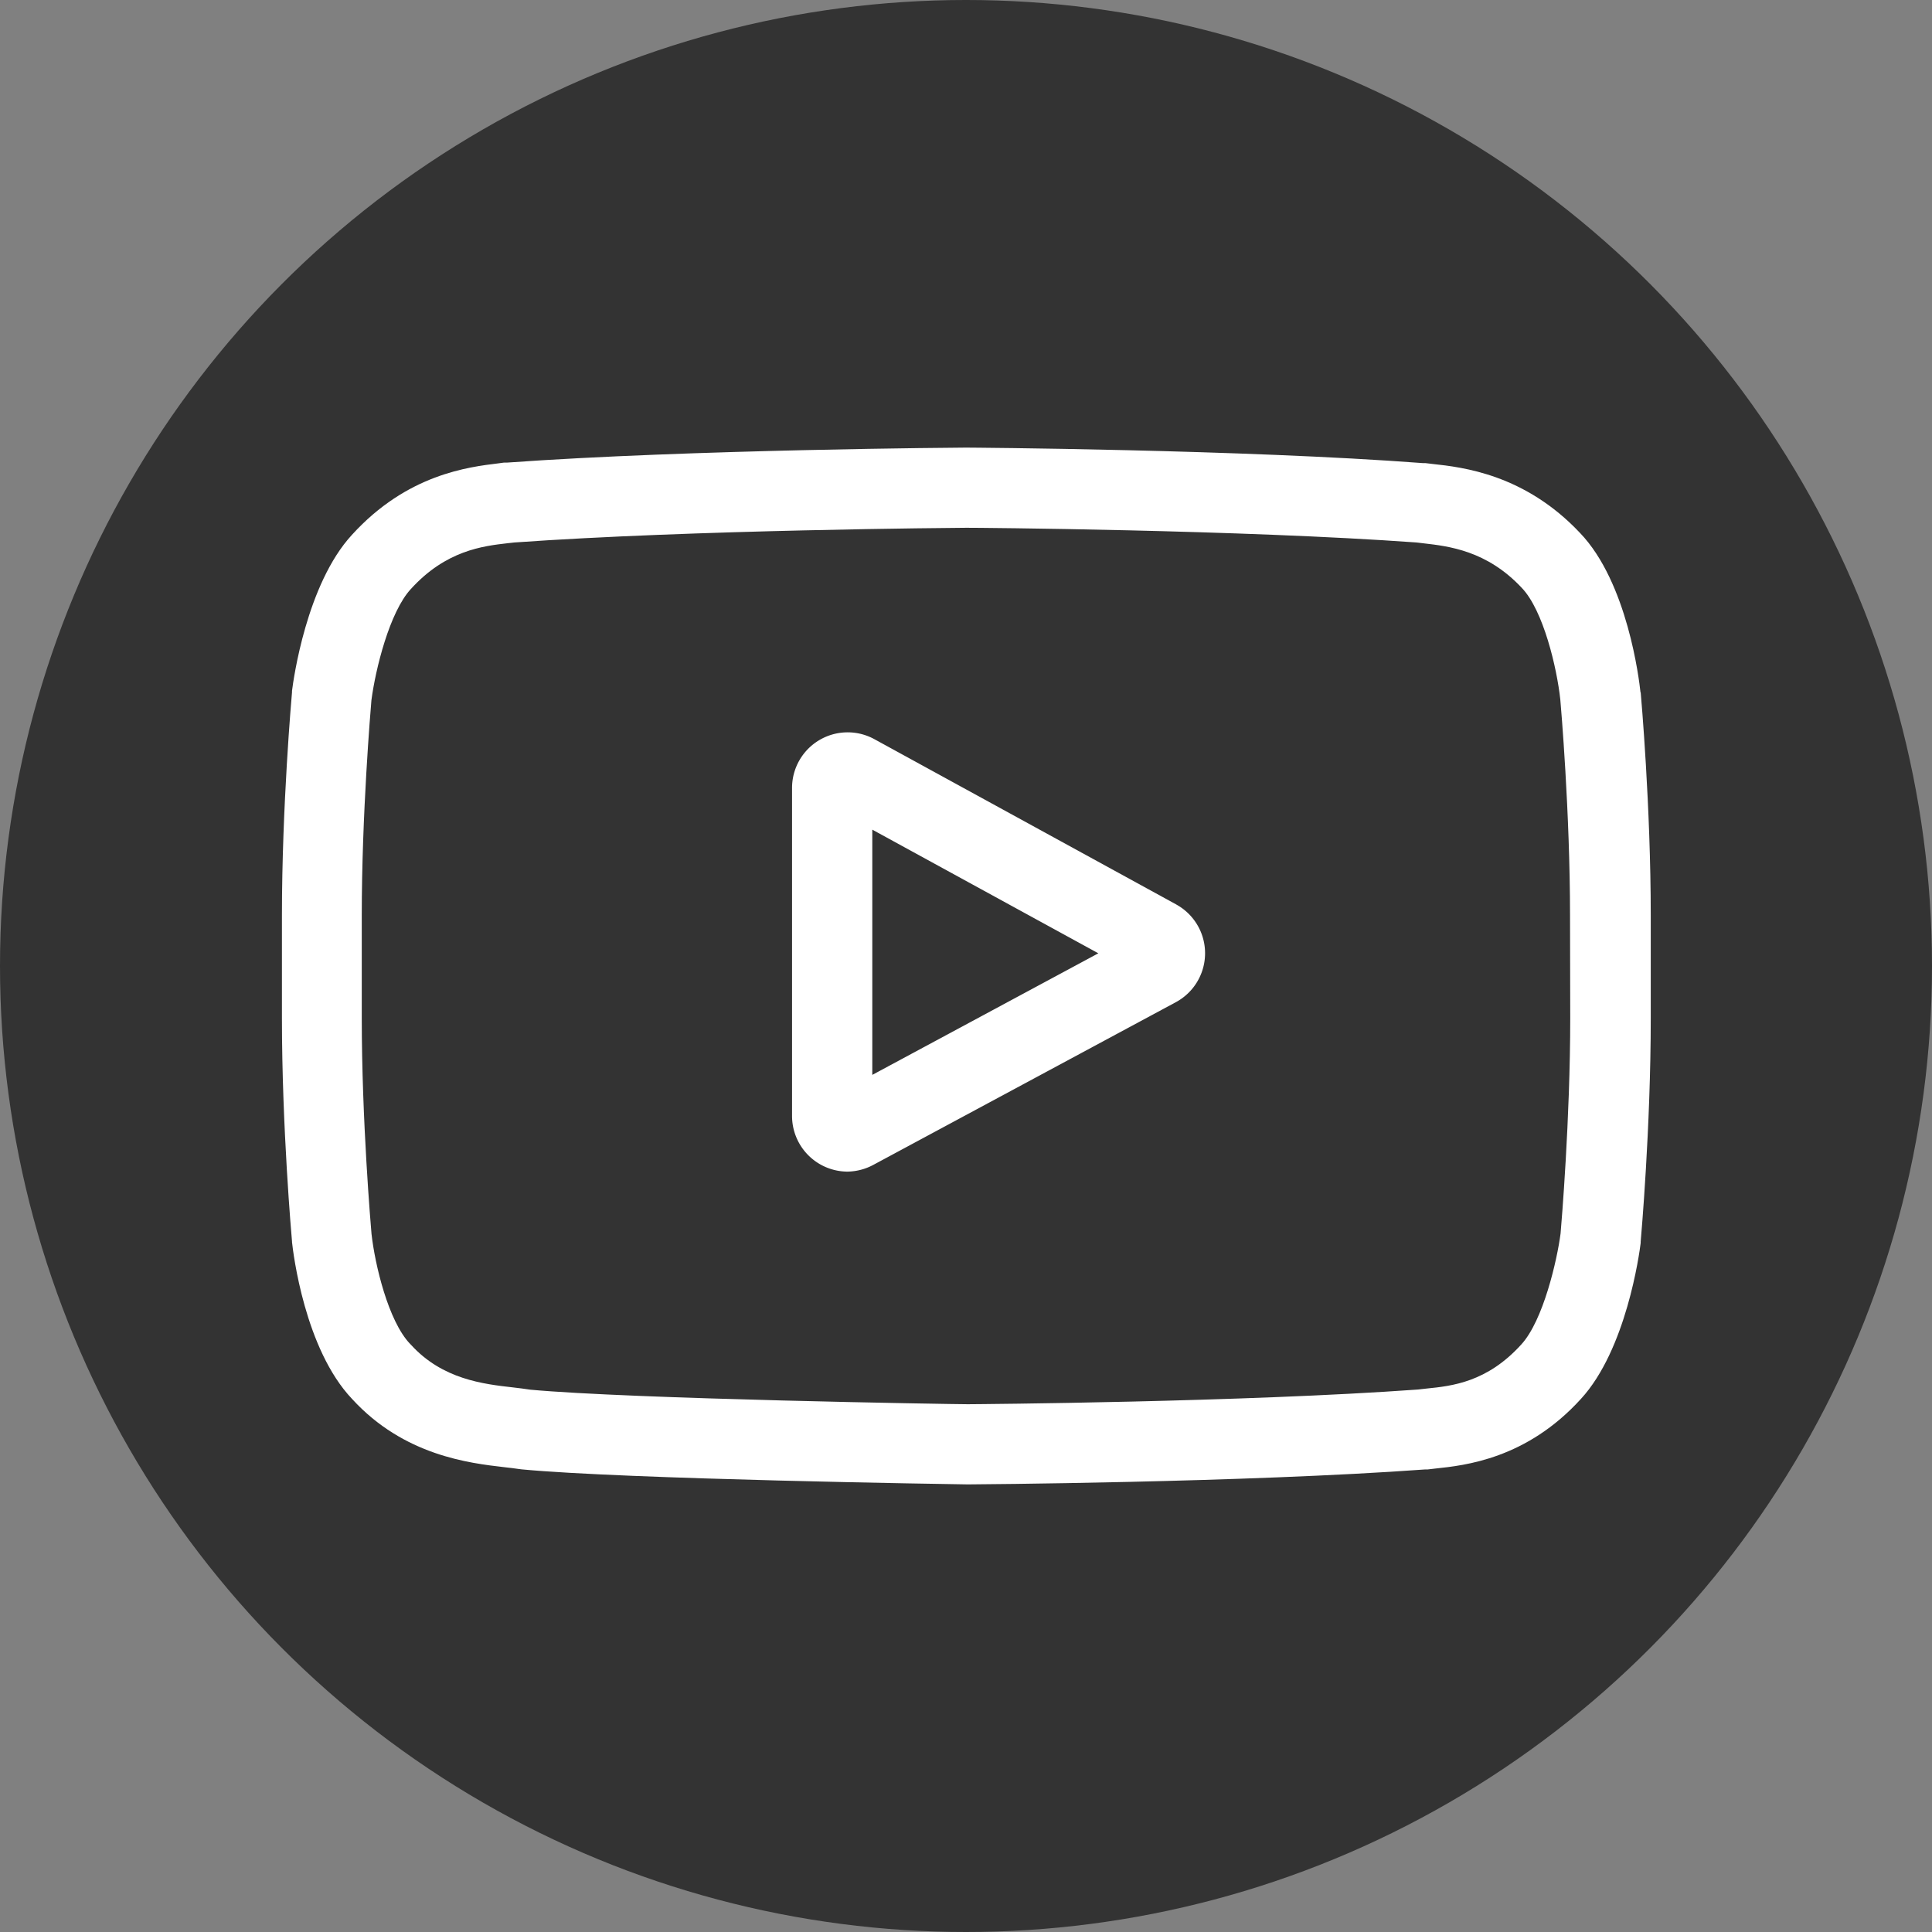
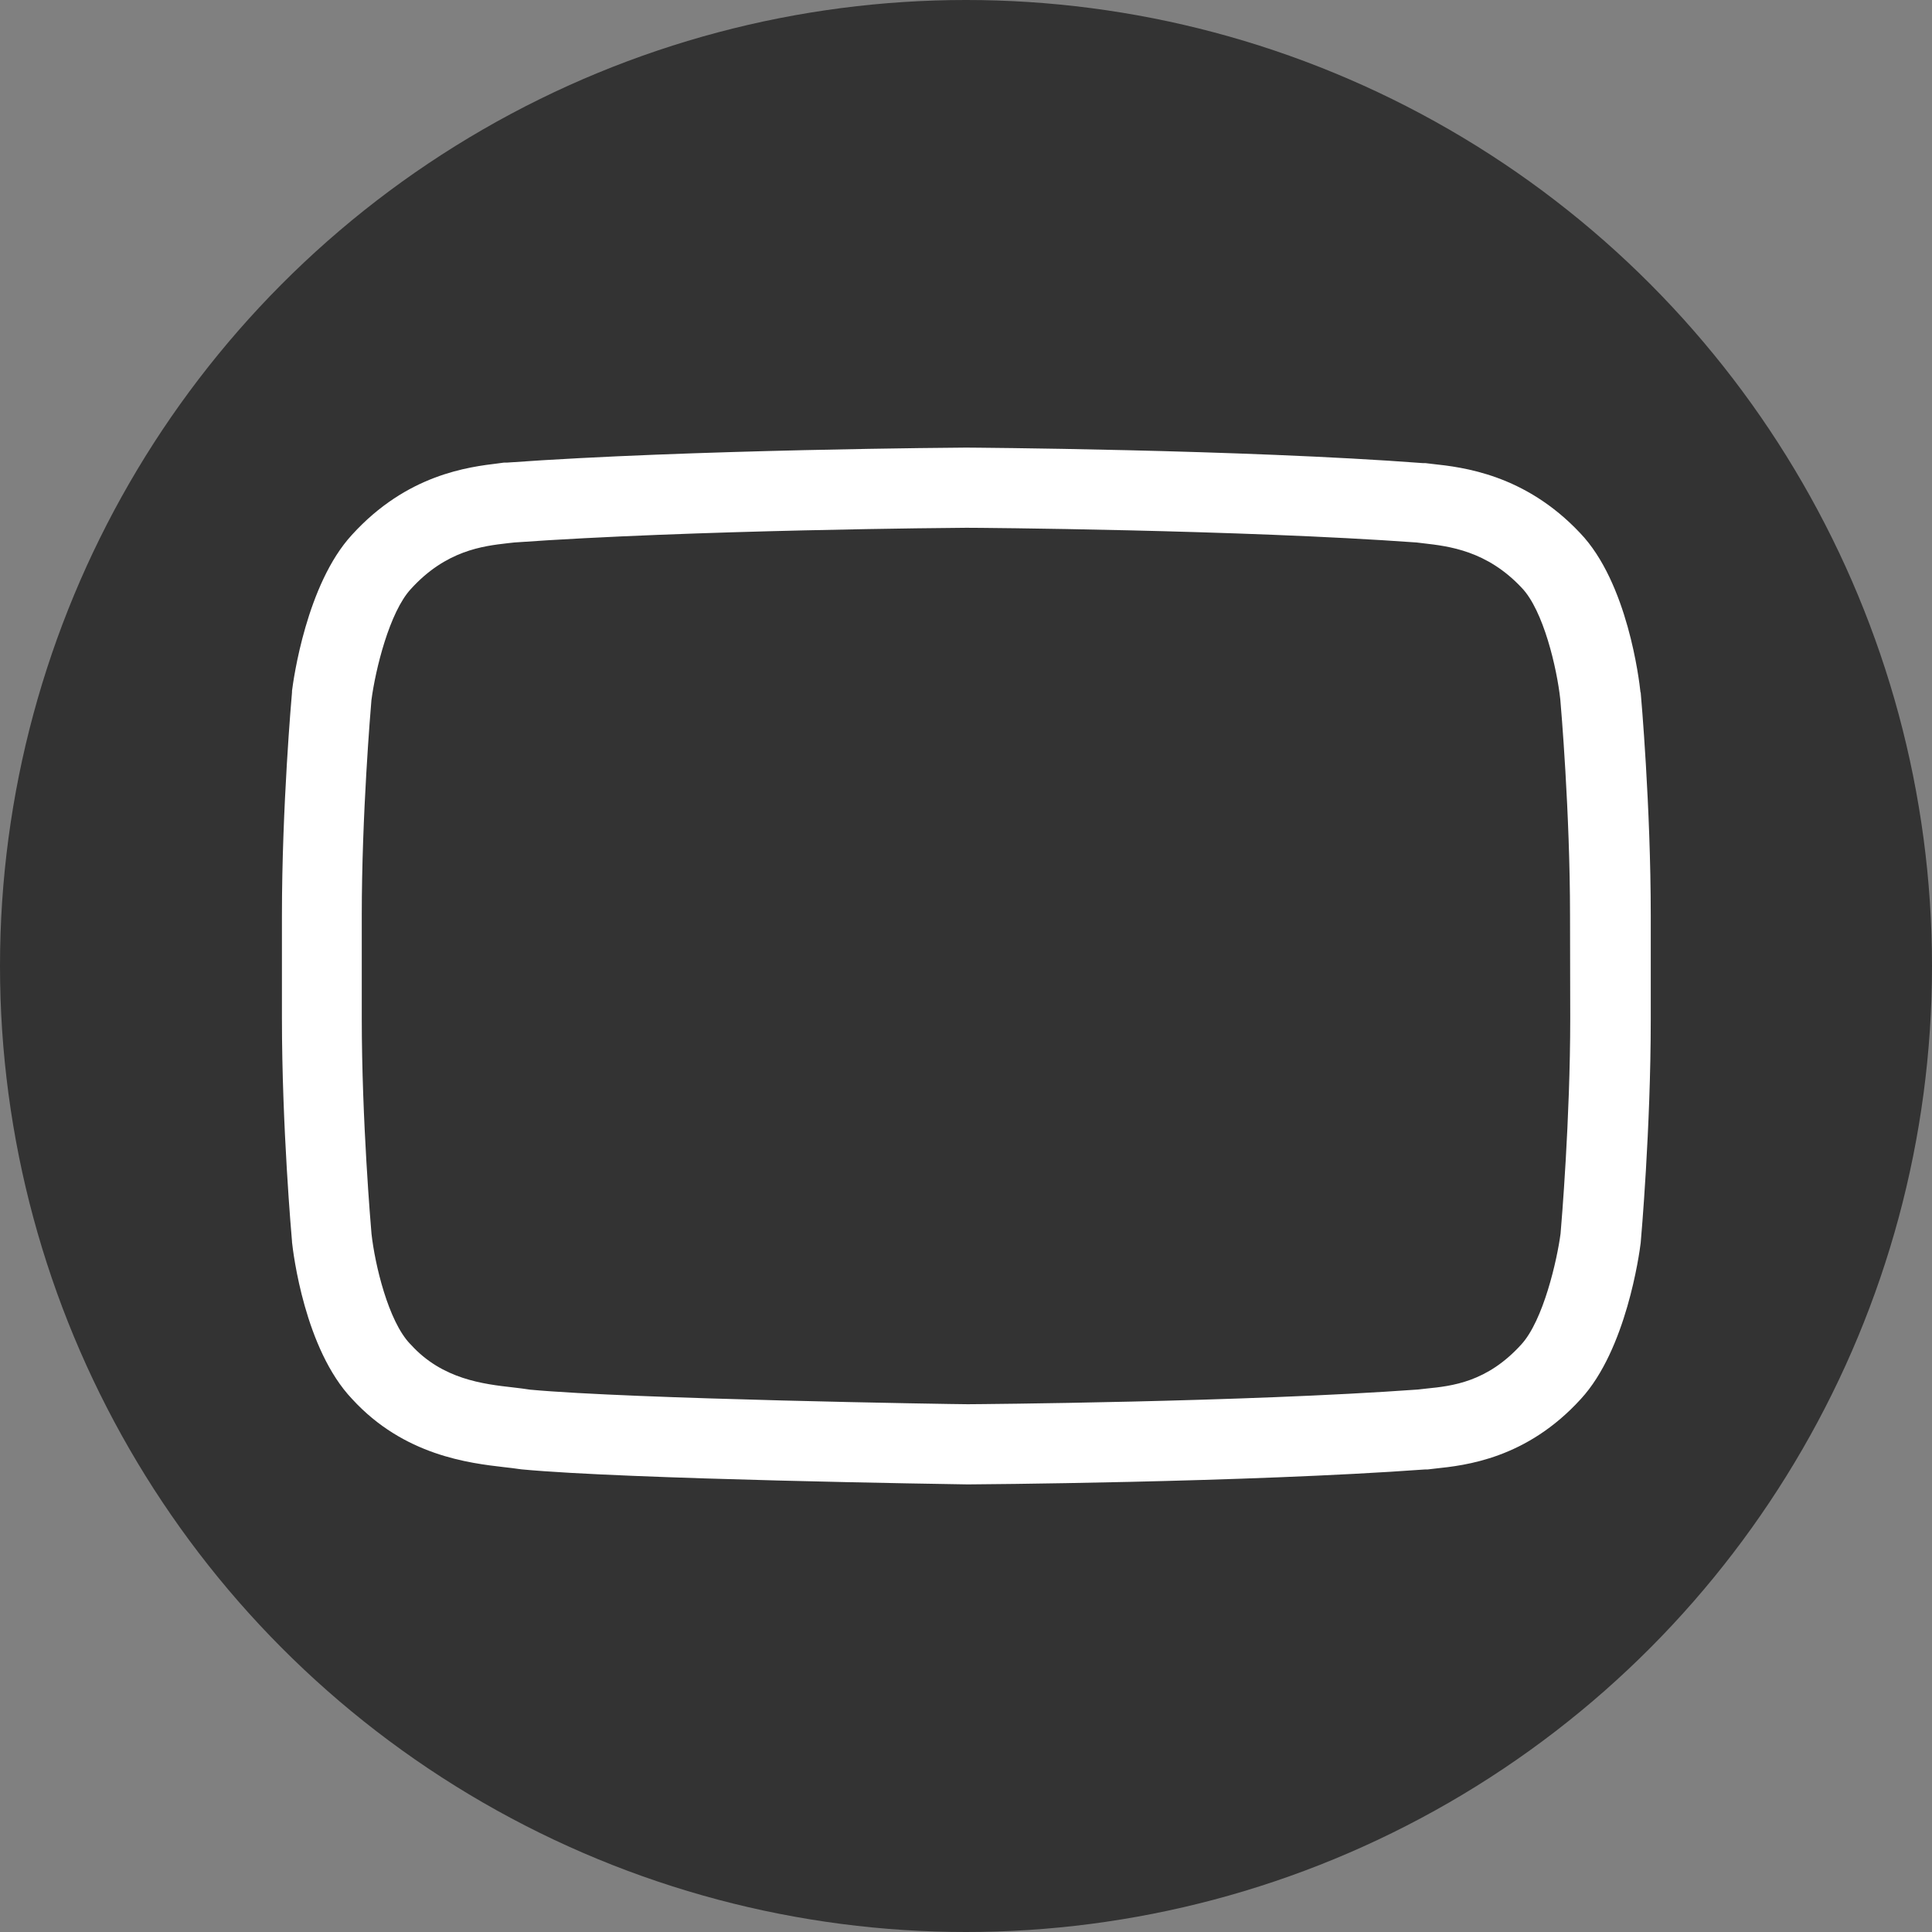
<svg xmlns="http://www.w3.org/2000/svg" viewBox="0 0 280 280">
  <rect x="0" y="0" width="280" height="280" fill="#808080" stroke="none" />
  <defs>
    <style>.cls-1{fill:#333;}.cls-2{fill:#fff;}</style>
  </defs>
  <g id="Lager_2" data-name="Lager 2">
    <g id="Lager_1-2" data-name="Lager 1">
      <circle class="cls-1" cx="140" cy="140" r="140" />
-       <path class="cls-2" d="M170.54,131.12l-43.83-24a8.06,8.06,0,0,0-11.92,7.06v47.56a8.07,8.07,0,0,0,8,8.06,8.18,8.18,0,0,0,3.82-1l43.83-23.57a8.06,8.06,0,0,0,0-14.16Zm-44.12,24.66V120.24l32.76,17.92Z" />
-       <path class="cls-2" d="M237.74,100.33v-.09c-.17-1.6-1.84-15.8-8.75-23-8-8.5-17-9.53-21.38-10l-1-.12-.35,0C180,65.13,140.43,64.87,140,64.87H140c-.39,0-40,.26-66.47,2.17l-.35,0c-.28,0-.59.08-.93.11C67.91,67.68,59,68.72,51,77.52c-6.58,7.15-8.48,21-8.68,22.61l0,.2c-.06.67-1.46,16.49-1.46,32.37v14.84c0,15.88,1.4,31.7,1.46,32.37v.1c.17,1.57,1.84,15.51,8.71,22.74,7.51,8.21,17,9.3,22.1,9.89.81.09,1.5.17,2,.25l.46.06c15.14,1.44,62.62,2.15,64.63,2.18h.12c.4,0,40-.26,66.24-2.17l.35,0c.33-.05.7-.09,1.11-.13,4.28-.45,13.18-1.4,21.07-10.08,6.58-7.15,8.48-21.05,8.67-22.61l0-.2c.06-.67,1.46-16.49,1.46-32.37V132.7c0-15.88-1.4-31.7-1.46-32.37Zm-10.17,47.21c0,14.7-1.28,29.84-1.4,31.23-.5,3.83-2.5,12.62-5.71,16.1-4.94,5.44-10,6-13.72,6.37l-1.24.14c-25.36,1.83-63.48,2.12-65.24,2.13-2,0-48.75-.75-63.43-2.11-.76-.12-1.57-.22-2.43-.32-4.34-.49-10.29-1.17-14.86-6.21l-.11-.11c-3.15-3.28-5.1-11.5-5.59-15.95-.09-1.05-1.41-16.36-1.41-31.27V132.7c0-14.69,1.28-29.81,1.4-31.23.59-4.5,2.63-12.77,5.71-16.1,5.09-5.61,10.46-6.23,14-6.64l1-.11c25.73-1.84,64.12-2.12,65.5-2.13s39.75.29,65.26,2.13l1,.12c3.66.42,9.18,1.05,14.24,6.45l0,0c3.15,3.28,5.1,11.65,5.59,16.18.09,1,1.41,16.34,1.41,31.28Z" />
+       <path class="cls-2" d="M237.74,100.33v-.09c-.17-1.6-1.84-15.8-8.75-23-8-8.5-17-9.53-21.38-10l-1-.12-.35,0C180,65.13,140.43,64.87,140,64.87H140c-.39,0-40,.26-66.47,2.17l-.35,0c-.28,0-.59.08-.93.11C67.91,67.68,59,68.72,51,77.52c-6.58,7.15-8.48,21-8.68,22.61l0,.2c-.06.67-1.46,16.49-1.46,32.37v14.84c0,15.88,1.4,31.7,1.46,32.37v.1c.17,1.57,1.84,15.51,8.71,22.74,7.51,8.21,17,9.3,22.1,9.89.81.09,1.5.17,2,.25l.46.06c15.14,1.44,62.62,2.15,64.63,2.18h.12c.4,0,40-.26,66.24-2.17l.35,0c.33-.05.7-.09,1.11-.13,4.28-.45,13.18-1.4,21.07-10.08,6.58-7.15,8.48-21.05,8.67-22.61c.06-.67,1.46-16.49,1.46-32.37V132.7c0-15.88-1.4-31.7-1.46-32.37Zm-10.17,47.21c0,14.7-1.28,29.84-1.4,31.23-.5,3.83-2.5,12.62-5.71,16.1-4.94,5.44-10,6-13.72,6.37l-1.24.14c-25.36,1.83-63.48,2.12-65.24,2.13-2,0-48.75-.75-63.43-2.11-.76-.12-1.57-.22-2.43-.32-4.34-.49-10.29-1.17-14.86-6.21l-.11-.11c-3.15-3.28-5.1-11.5-5.59-15.95-.09-1.05-1.41-16.36-1.41-31.27V132.7c0-14.69,1.28-29.81,1.4-31.23.59-4.5,2.63-12.77,5.71-16.1,5.09-5.61,10.46-6.23,14-6.64l1-.11c25.73-1.84,64.12-2.12,65.5-2.13s39.75.29,65.26,2.13l1,.12c3.66.42,9.18,1.05,14.24,6.45l0,0c3.15,3.28,5.1,11.65,5.59,16.18.09,1,1.41,16.34,1.41,31.28Z" />
    </g>
  </g>
</svg>